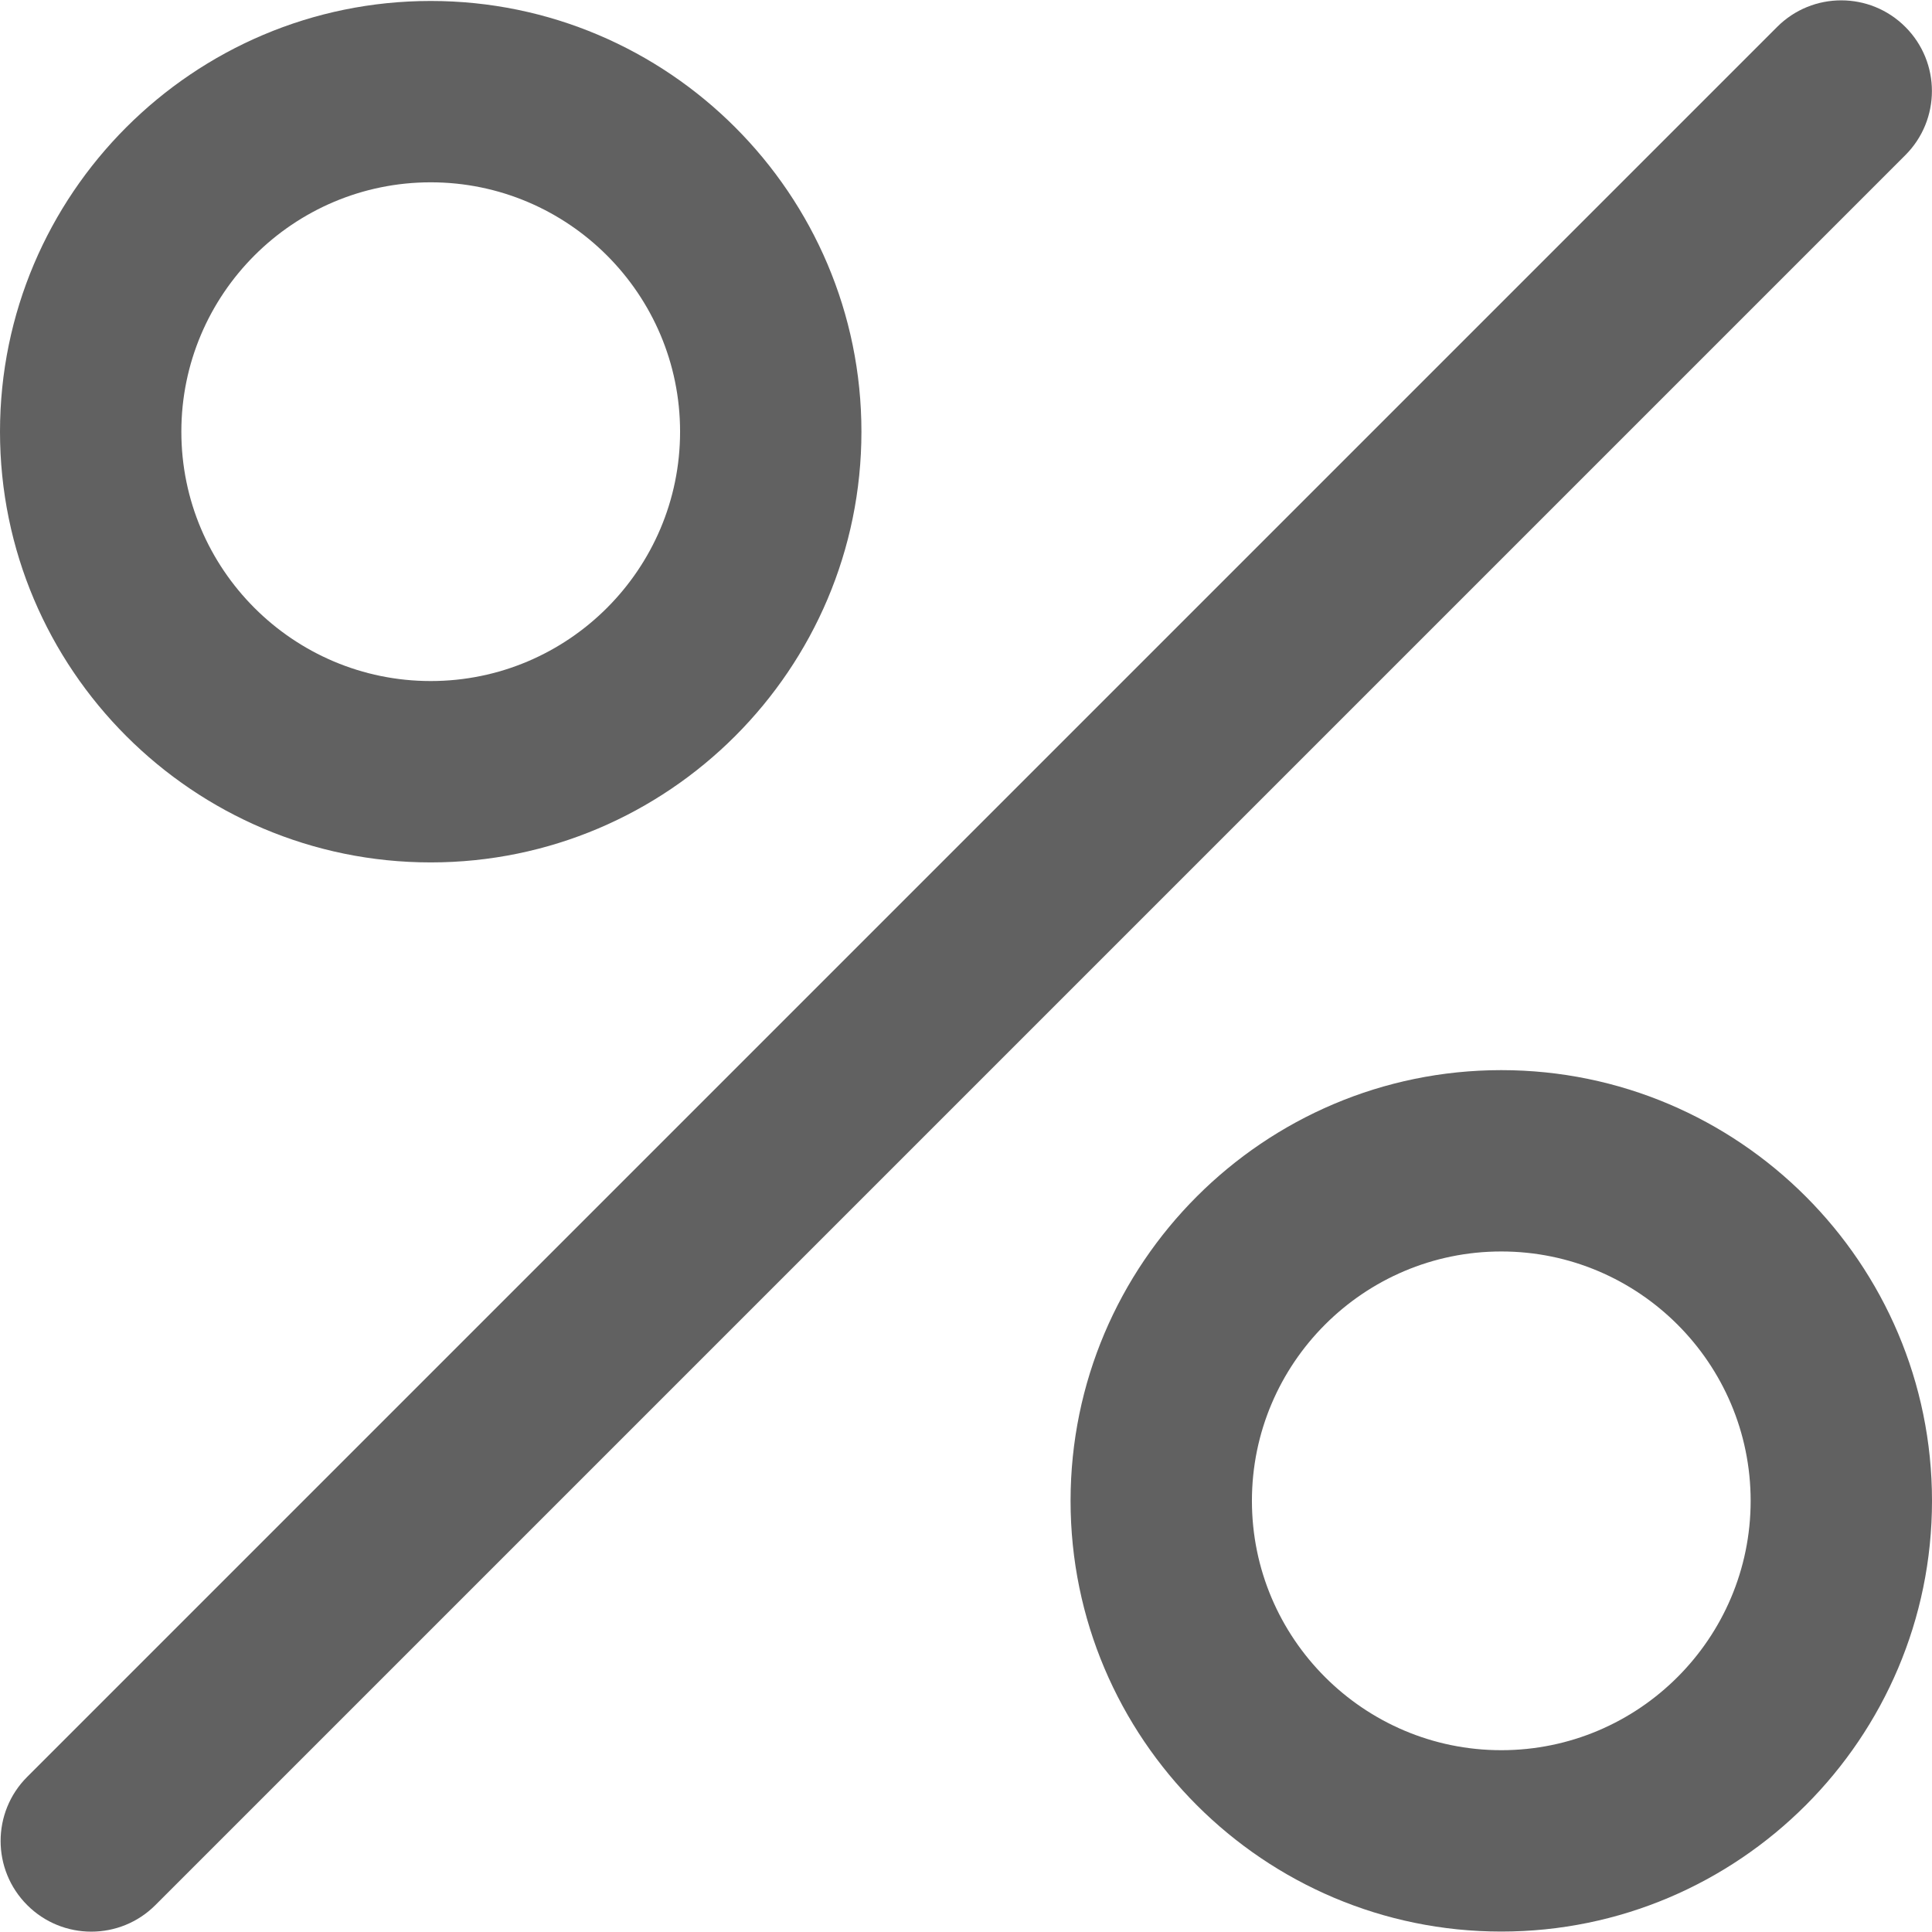
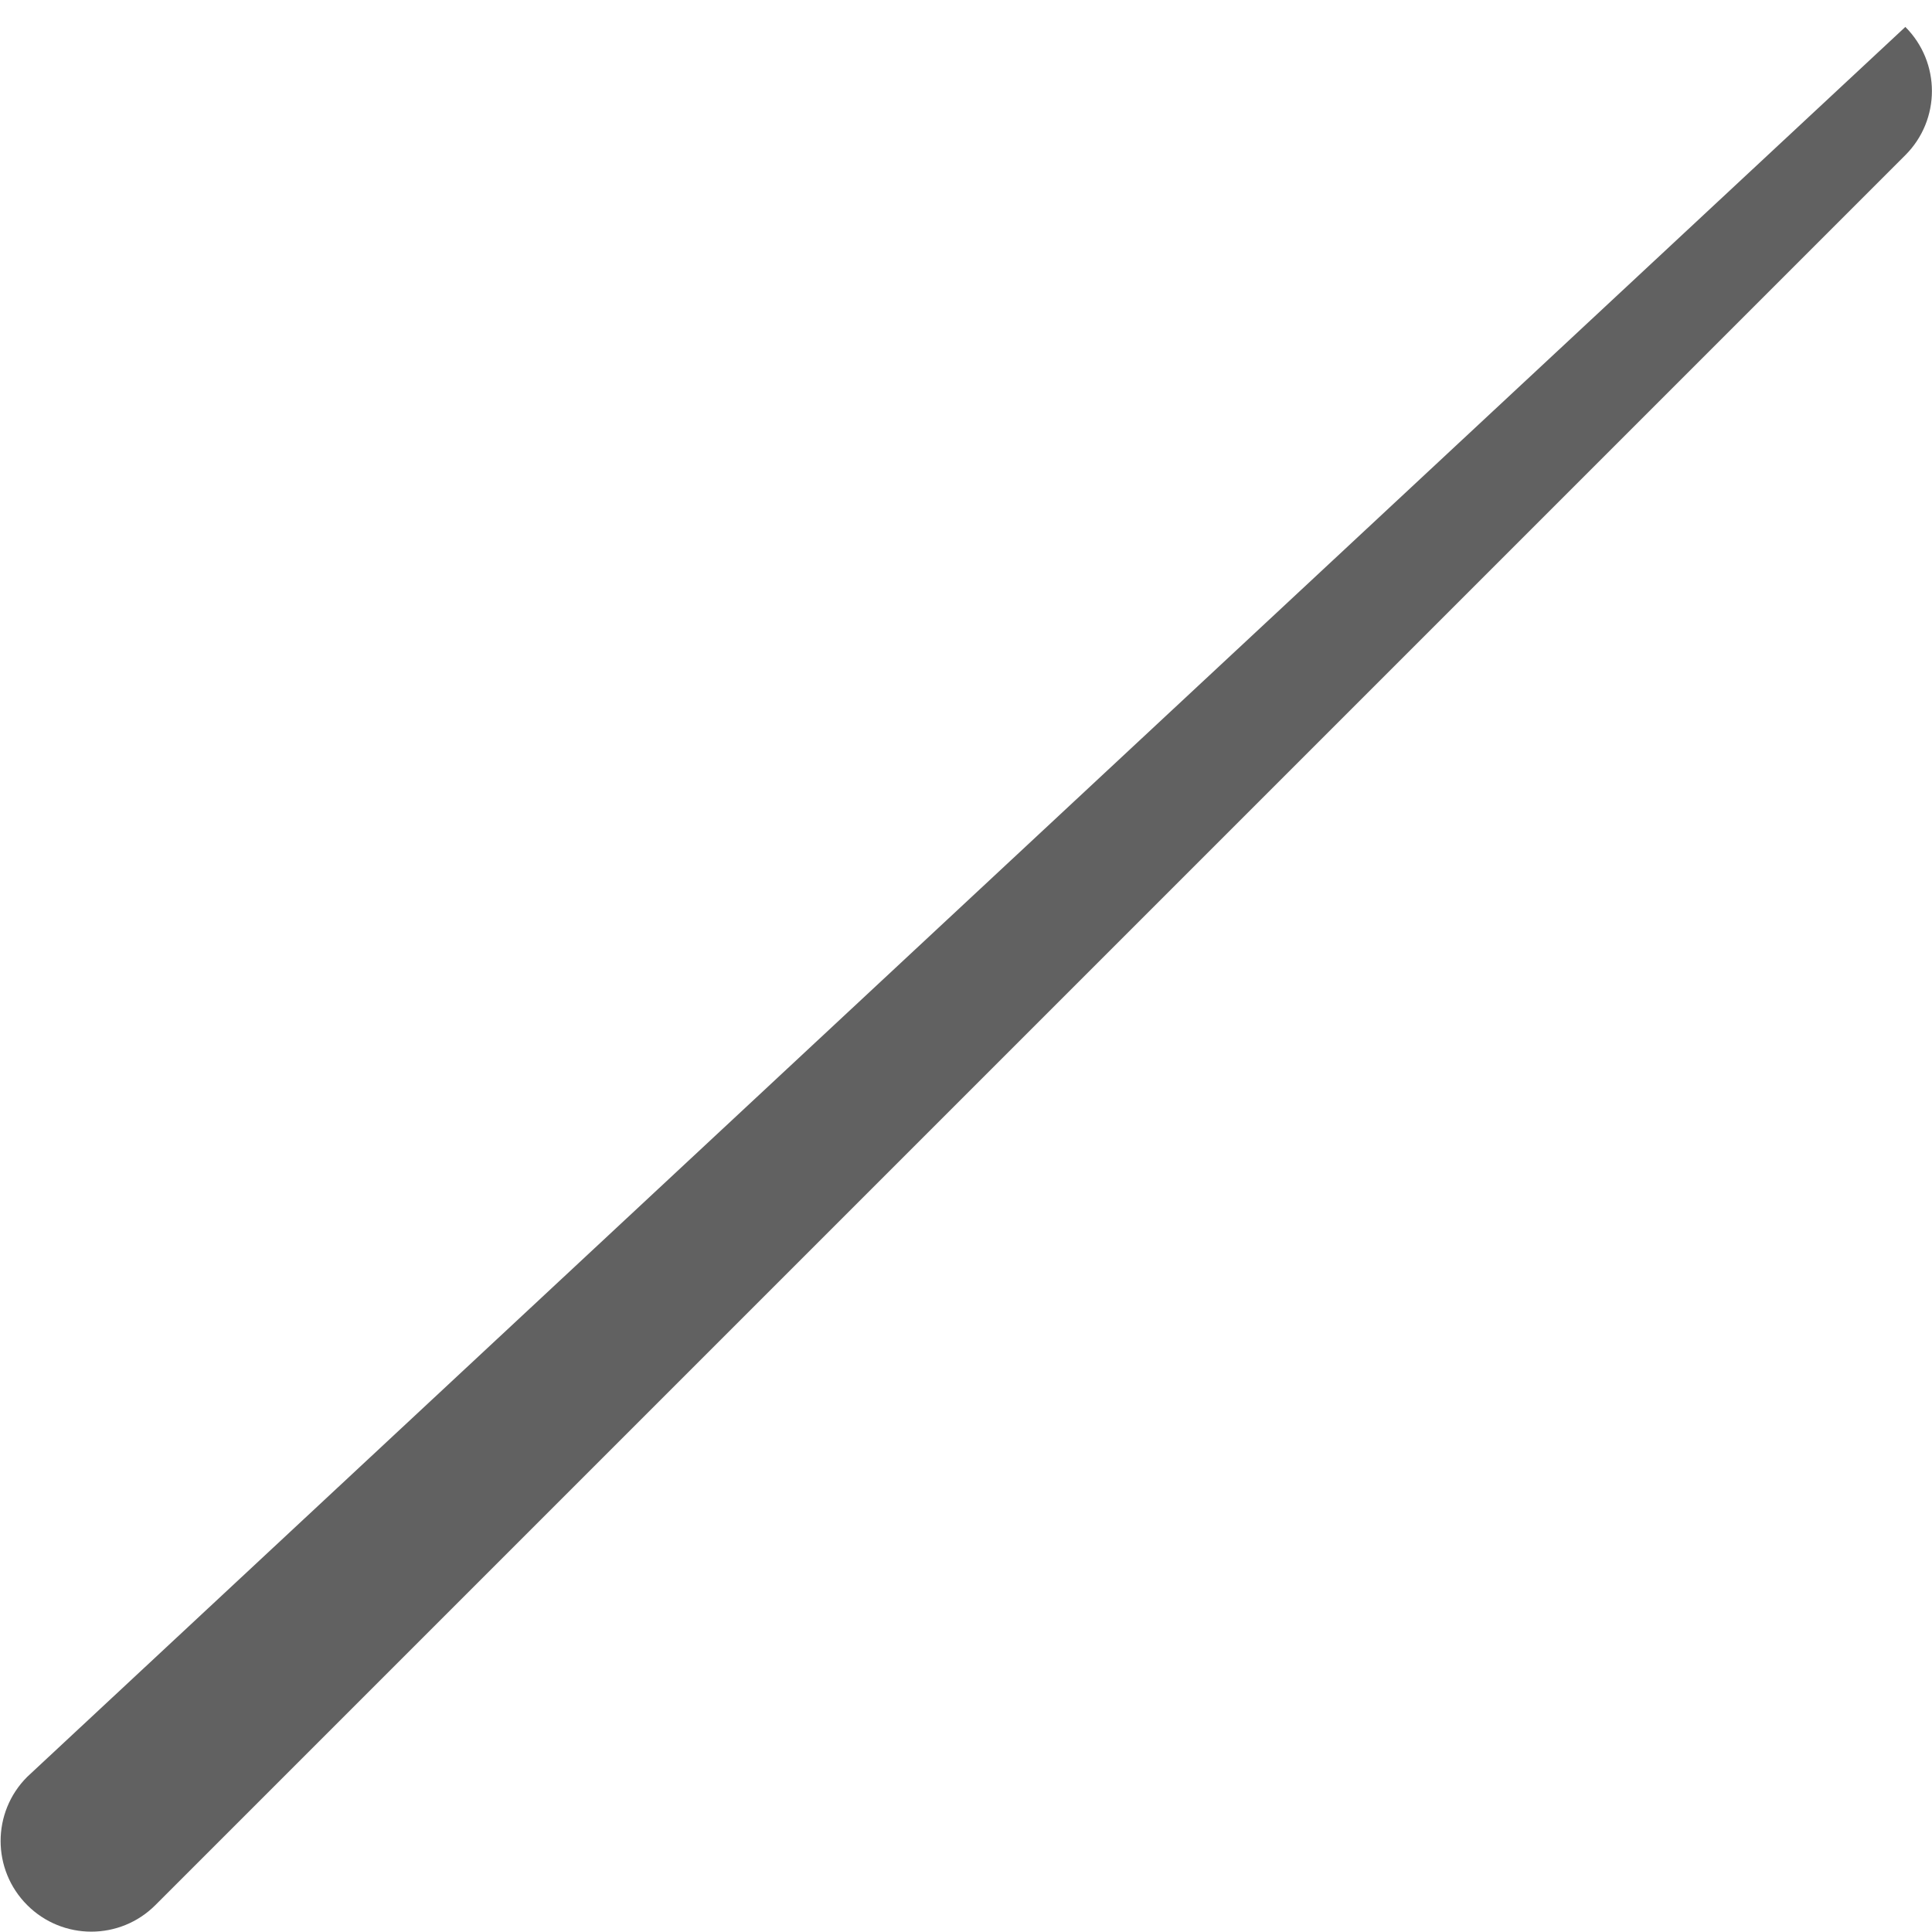
<svg xmlns="http://www.w3.org/2000/svg" version="1.1" id="Layer_1" x="0px" y="0px" viewBox="0 0 512 512" style="enable-background:new 0 0 512 512;" xml:space="preserve" fill="#616161">
  <g>
    <g>
-       <path d="M504.936,7.136c-9.38-9.392-24.6-9.392-33.98,0L7.204,470.888c-9.388,9.384-9.388,24.592,0,33.976    c4.692,4.696,10.844,7.044,16.992,7.044s12.3-2.348,16.988-7.044L504.936,41.112C514.324,31.728,514.324,16.52,504.936,7.136z" />
+       <path d="M504.936,7.136L7.204,470.888c-9.388,9.384-9.388,24.592,0,33.976    c4.692,4.696,10.844,7.044,16.992,7.044s12.3-2.348,16.988-7.044L504.936,41.112C514.324,31.728,514.324,16.52,504.936,7.136z" />
    </g>
  </g>
  <g>
    <g>
-       <path d="M114.144,0.256C51.208,0.256,0,51.468,0,114.404s51.208,114.144,114.144,114.144c62.94,0,114.144-51.212,114.144-114.148    S177.08,0.256,114.144,0.256z M114.144,180.484c-36.44,0-66.084-29.648-66.084-66.084c0-36.436,29.648-66.084,66.084-66.084    c36.44,0,66.084,29.648,66.084,66.084C180.228,150.836,150.584,180.484,114.144,180.484z" />
-     </g>
+       </g>
  </g>
  <g>
    <g>
-       <path d="M397.856,283.596c-62.936,0-114.144,51.208-114.144,114.144s51.208,114.144,114.144,114.144S512,460.68,512,397.74    S460.792,283.596,397.856,283.596z M397.856,463.82c-36.44,0-66.084-29.648-66.084-66.084c0-36.436,29.648-66.084,66.084-66.084    c36.436,0,66.084,29.648,66.084,66.084S434.296,463.82,397.856,463.82z" />
-     </g>
+       </g>
  </g>
  <g>
</g>
  <g>
</g>
  <g>
</g>
  <g>
</g>
  <g>
</g>
  <g>
</g>
  <g>
</g>
  <g>
</g>
  <g>
</g>
  <g>
</g>
  <g>
</g>
  <g>
</g>
  <g>
</g>
  <g>
</g>
  <g>
</g>
</svg>